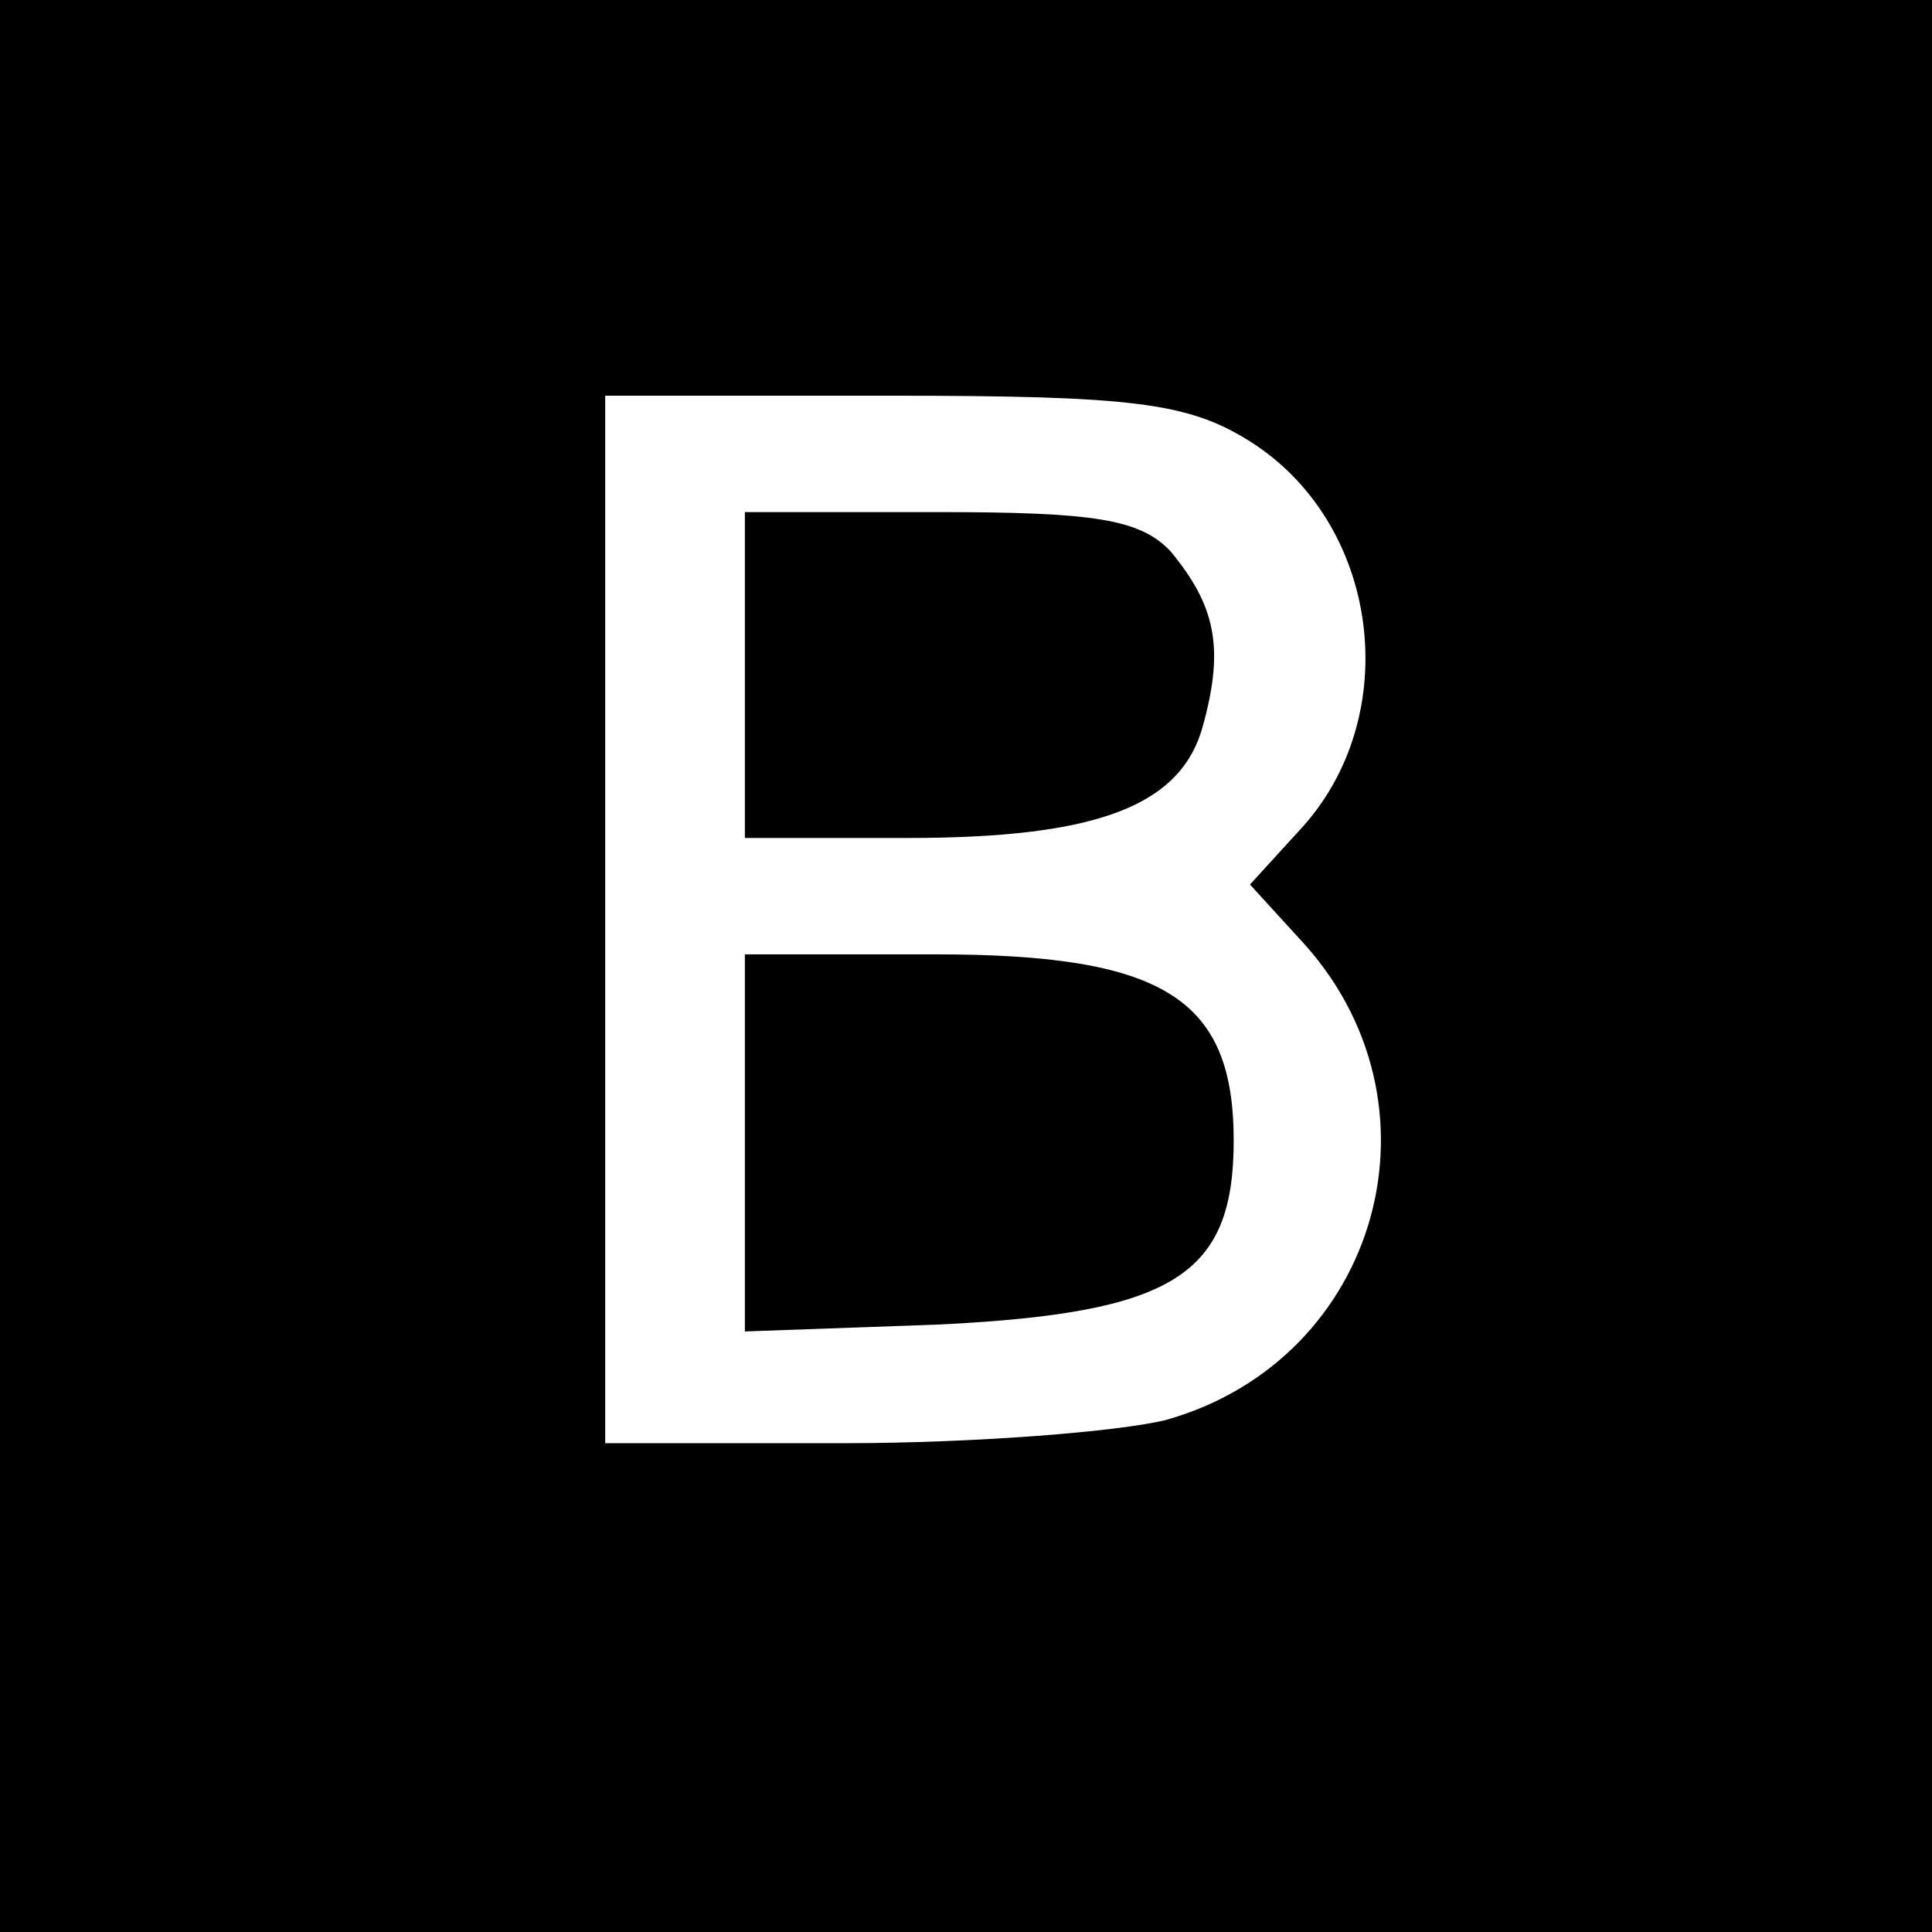
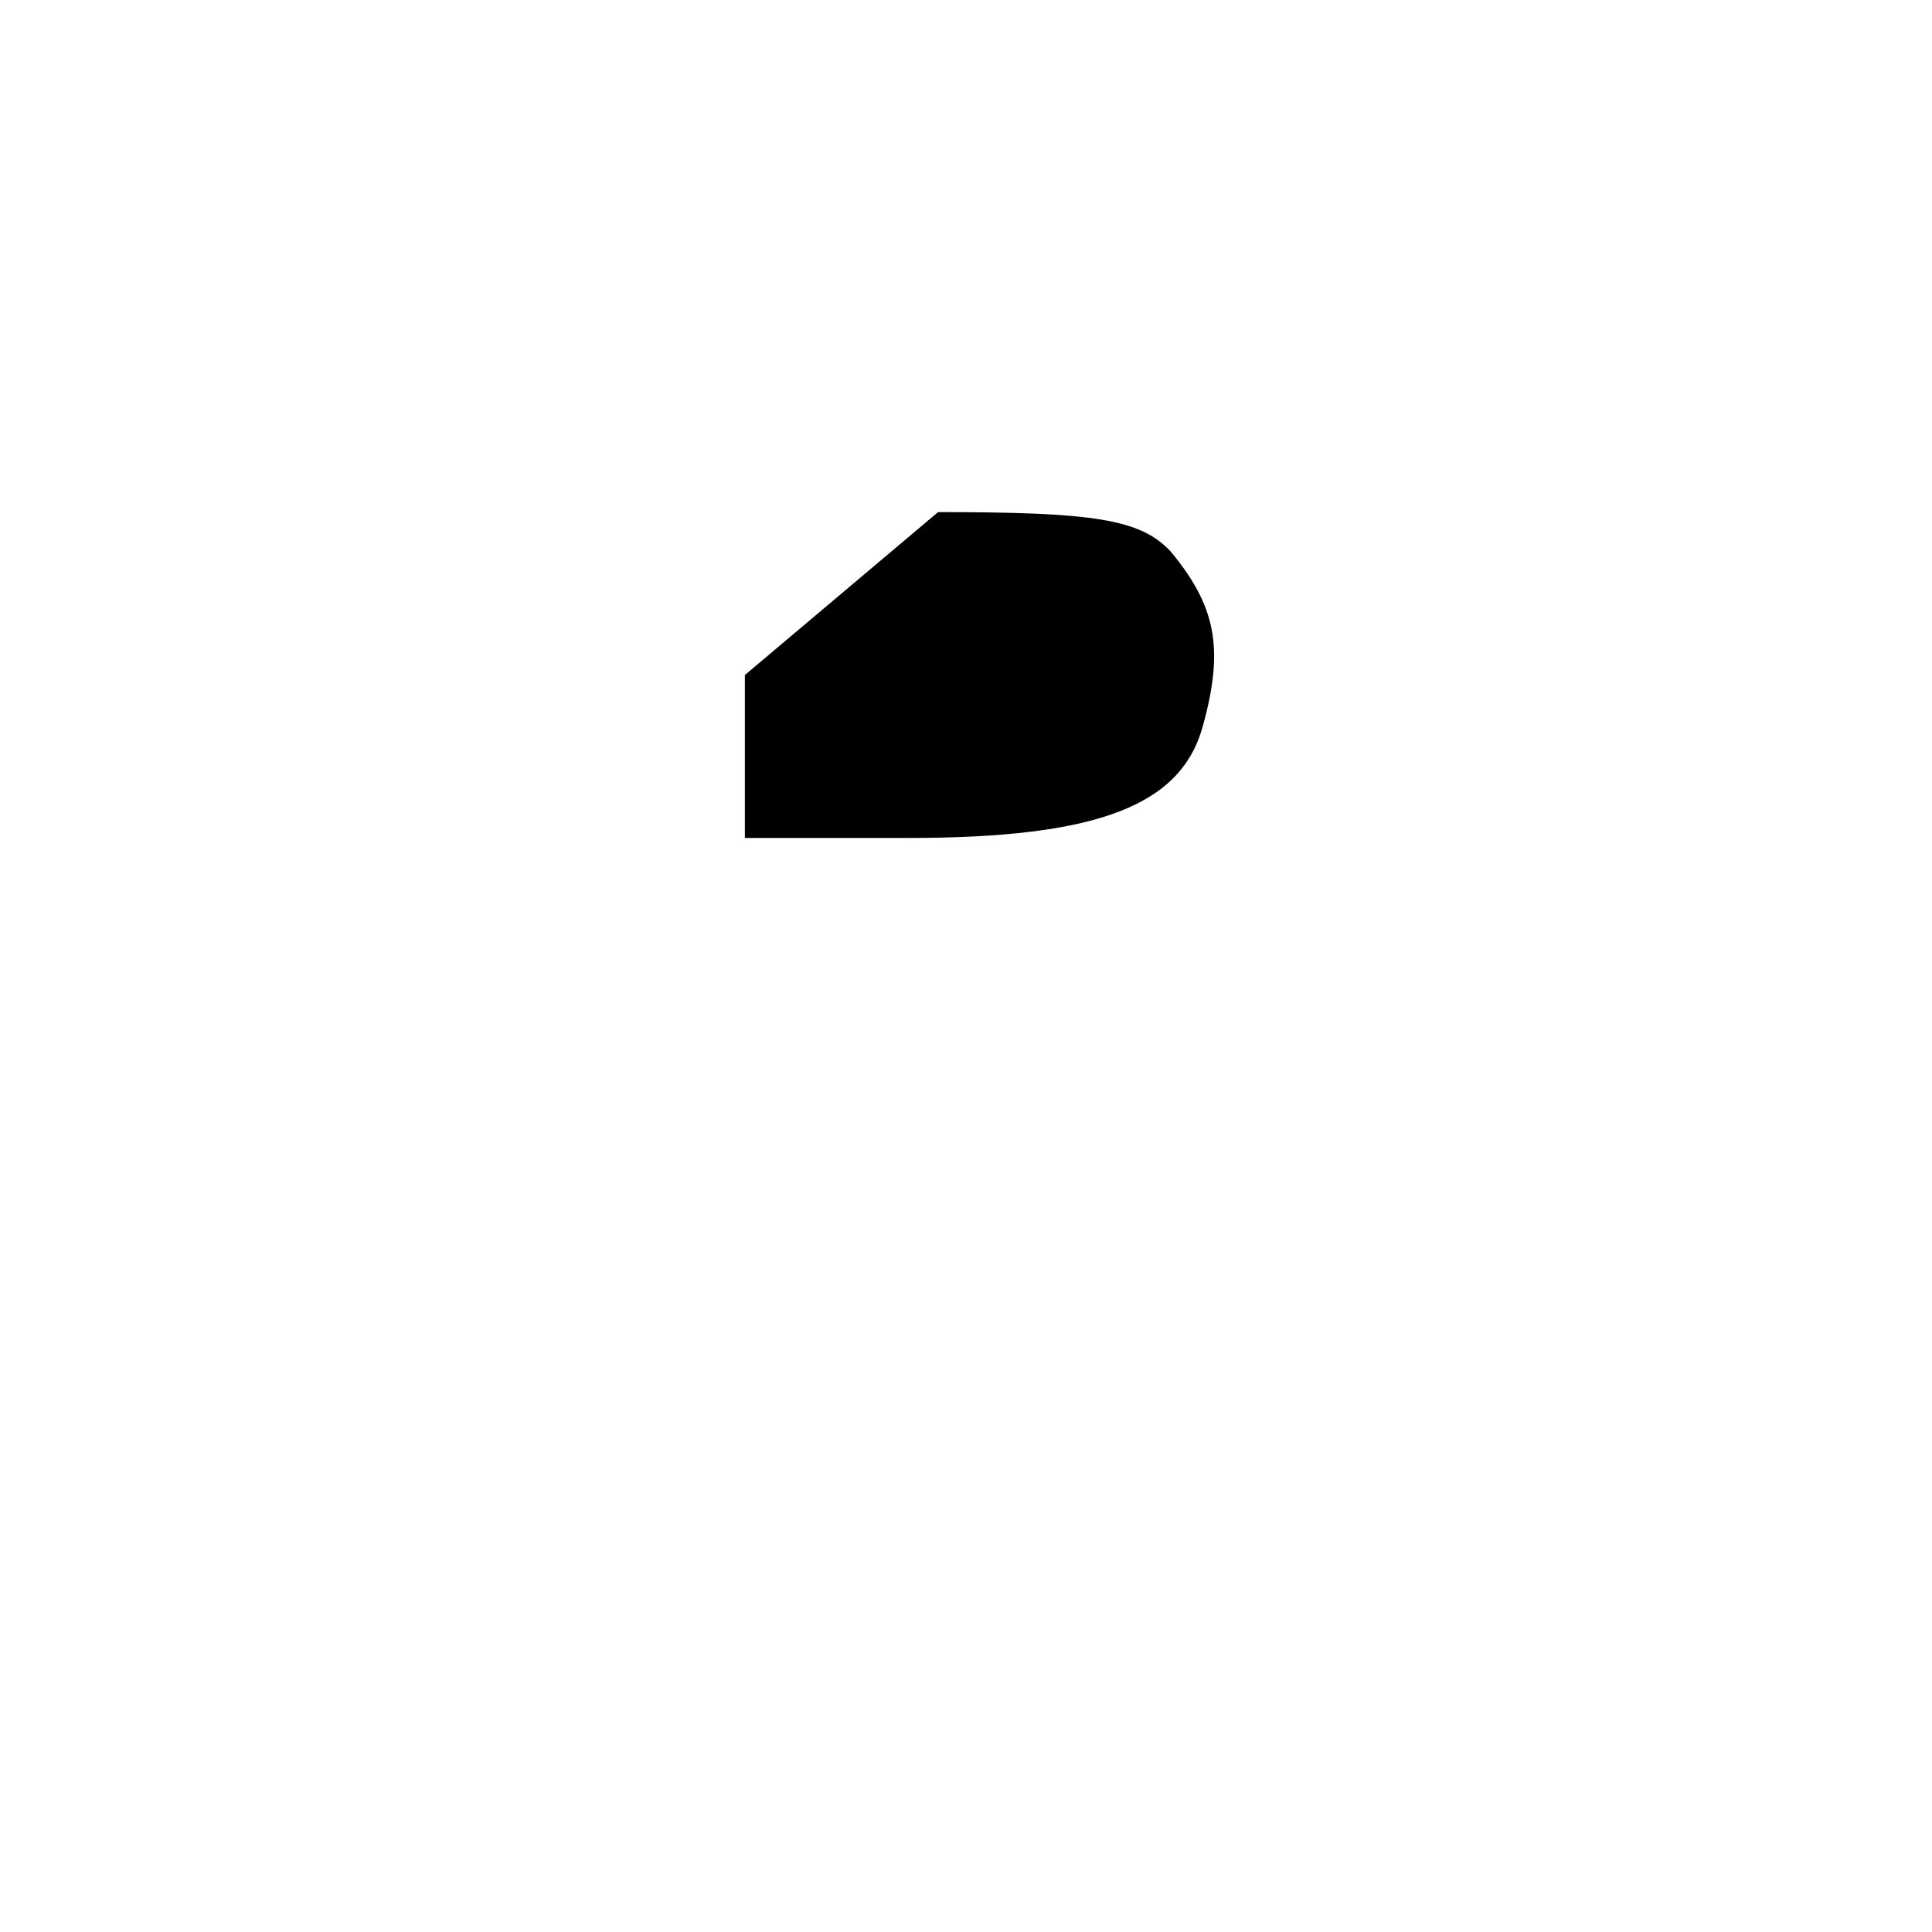
<svg xmlns="http://www.w3.org/2000/svg" version="1.0" width="83pt" height="83pt" viewBox="0 0 83 83" preserveAspectRatio="xMidYMid meet">
  <g transform="translate(0,83) scale(0.1,-0.1)" fill="#000000" stroke="none">
-     <path d="M0 415 l0 -415 415 0 415 0 0 415 0 415 -415 0 -415 0 0 -415z m536 226 c57 -35 68 -119 22 -168 l-21 -23 21 -23 c66 -70 35 -181 -57 -207 -20 -5 -82 -10 -138 -10 l-103 0 0 225 0 225 123 0 c103 0 127 -3 153 -19z" />
-     <path d="M320 540 l0 -70 70 0 c82 0 118 14 127 49 9 33 5 51 -14 74 -13 14 -33 17 -100 17 l-83 0 0 -70z" />
-     <path d="M320 339 l0 -81 84 3 c100 5 126 21 126 79 0 61 -30 80 -128 80 l-82 0 0 -81z" />
+     <path d="M320 540 l0 -70 70 0 c82 0 118 14 127 49 9 33 5 51 -14 74 -13 14 -33 17 -100 17 z" />
  </g>
</svg>